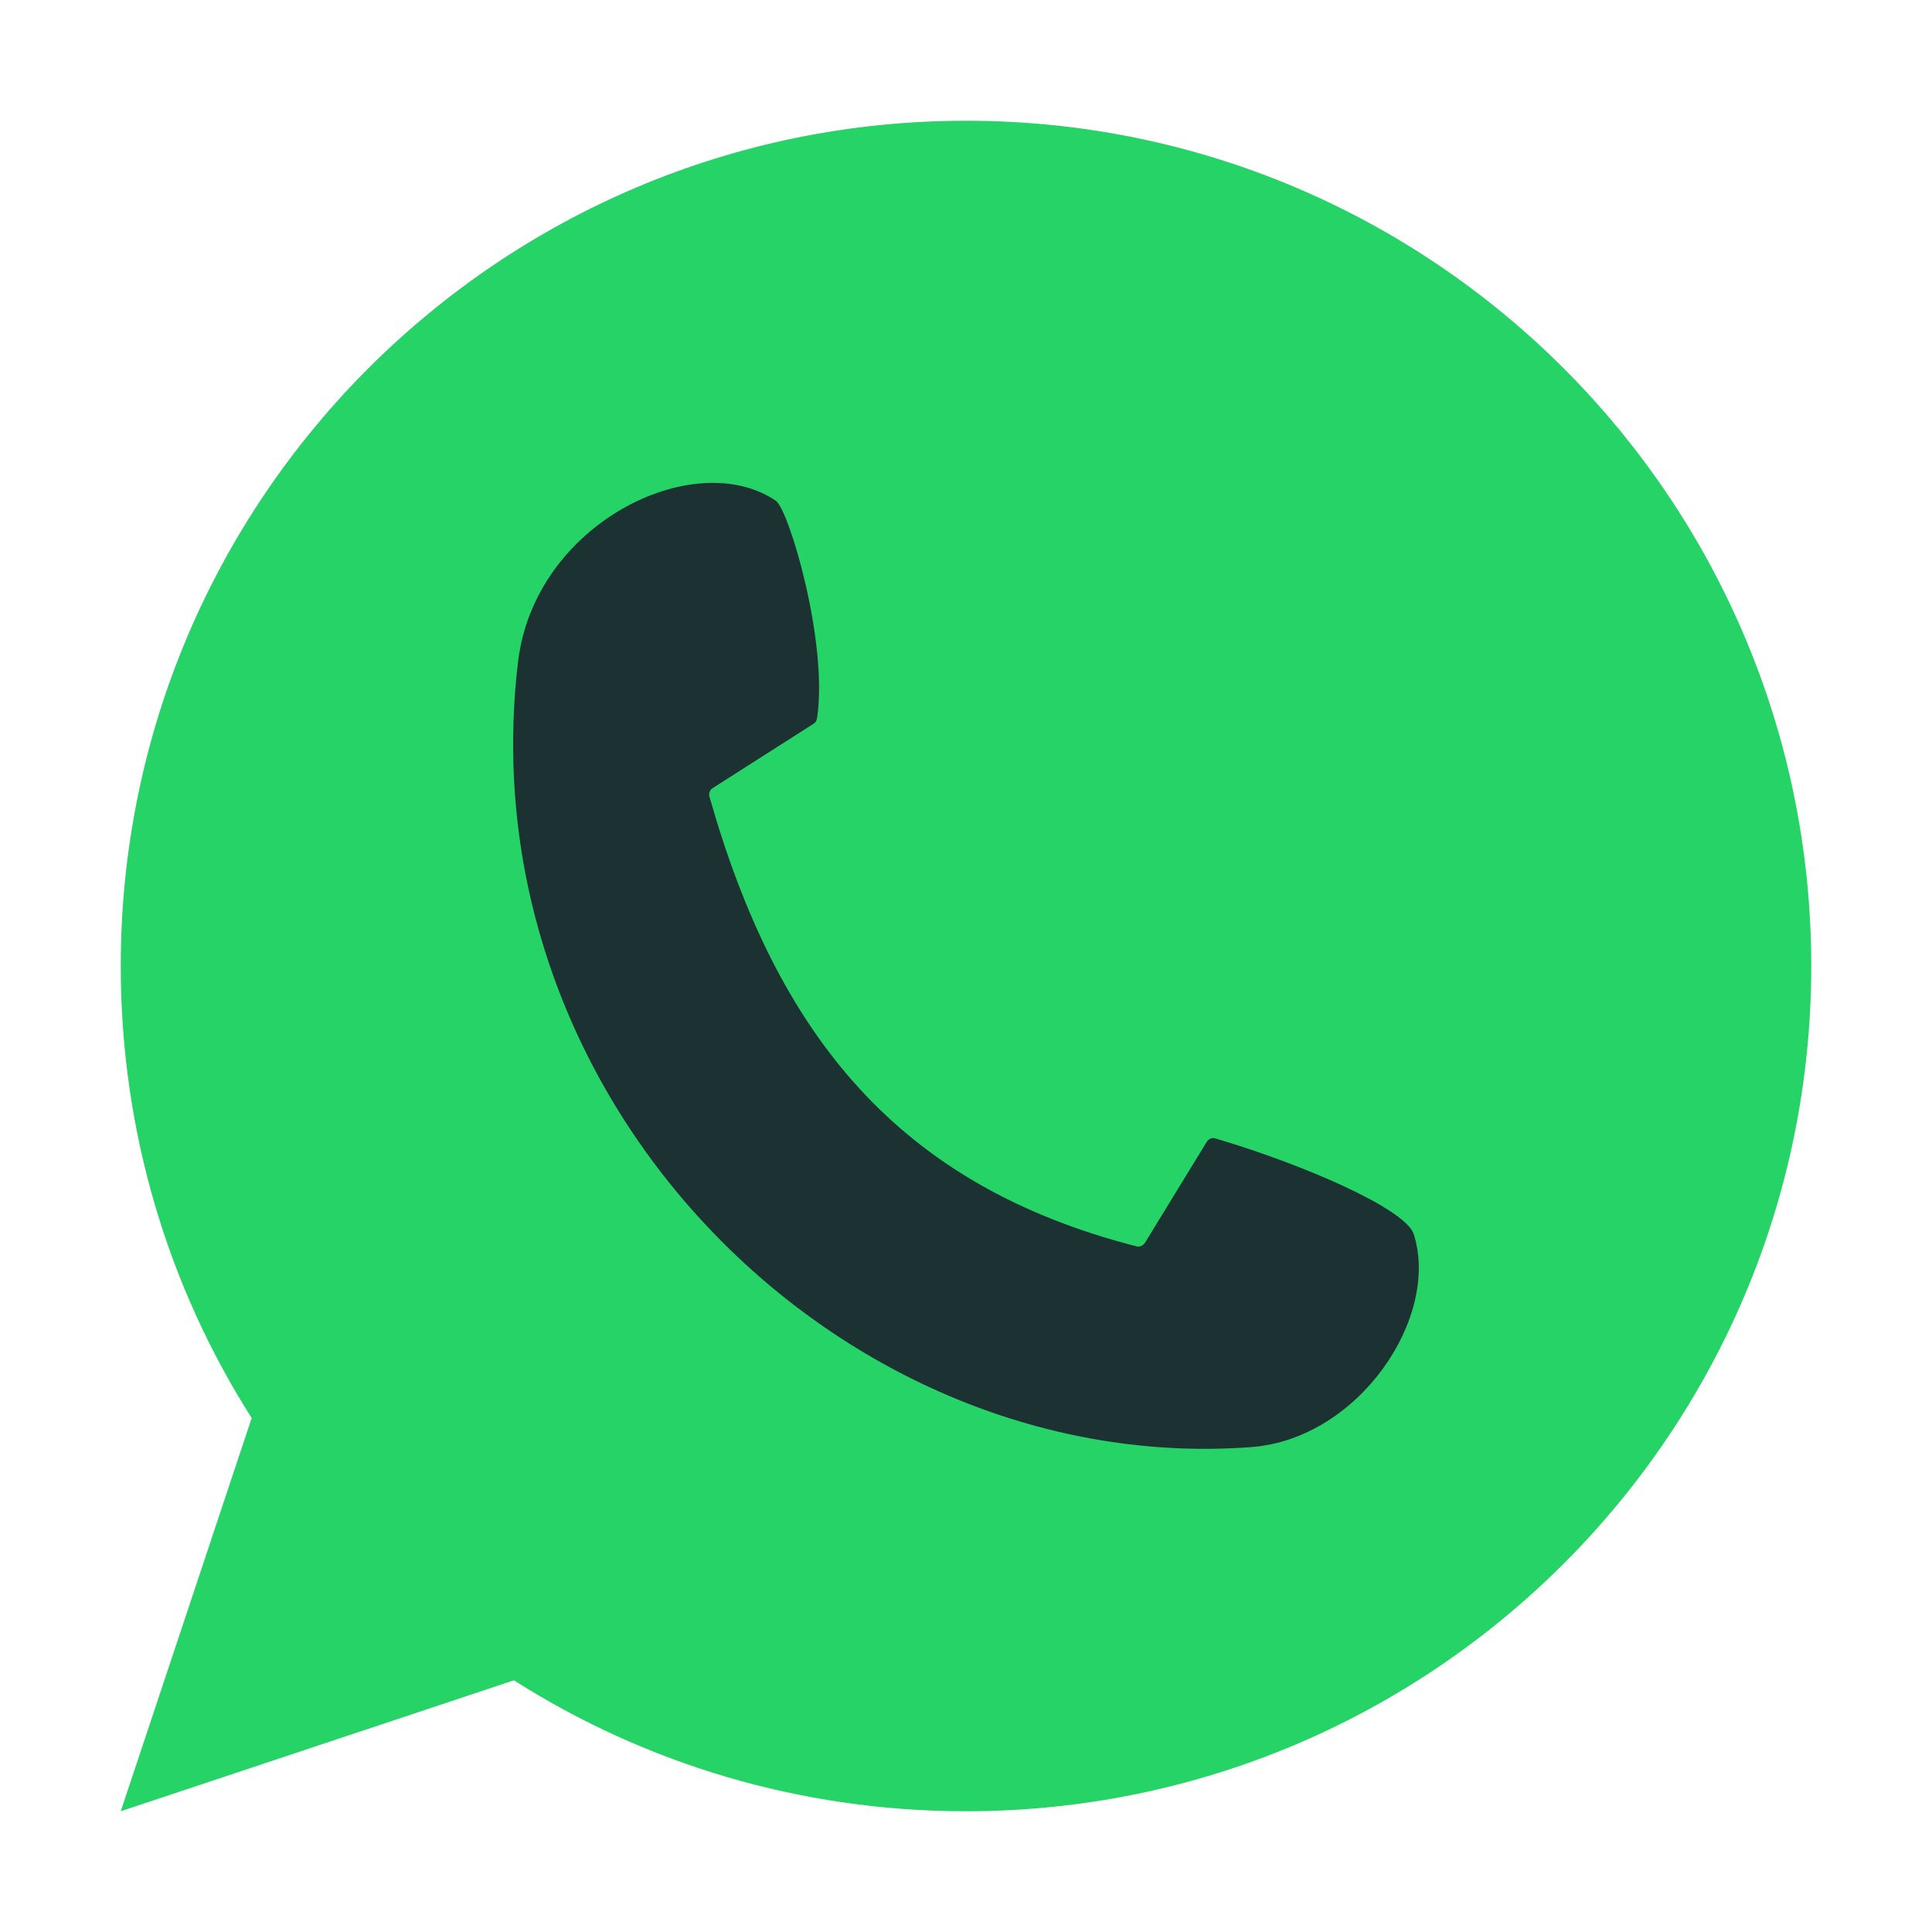
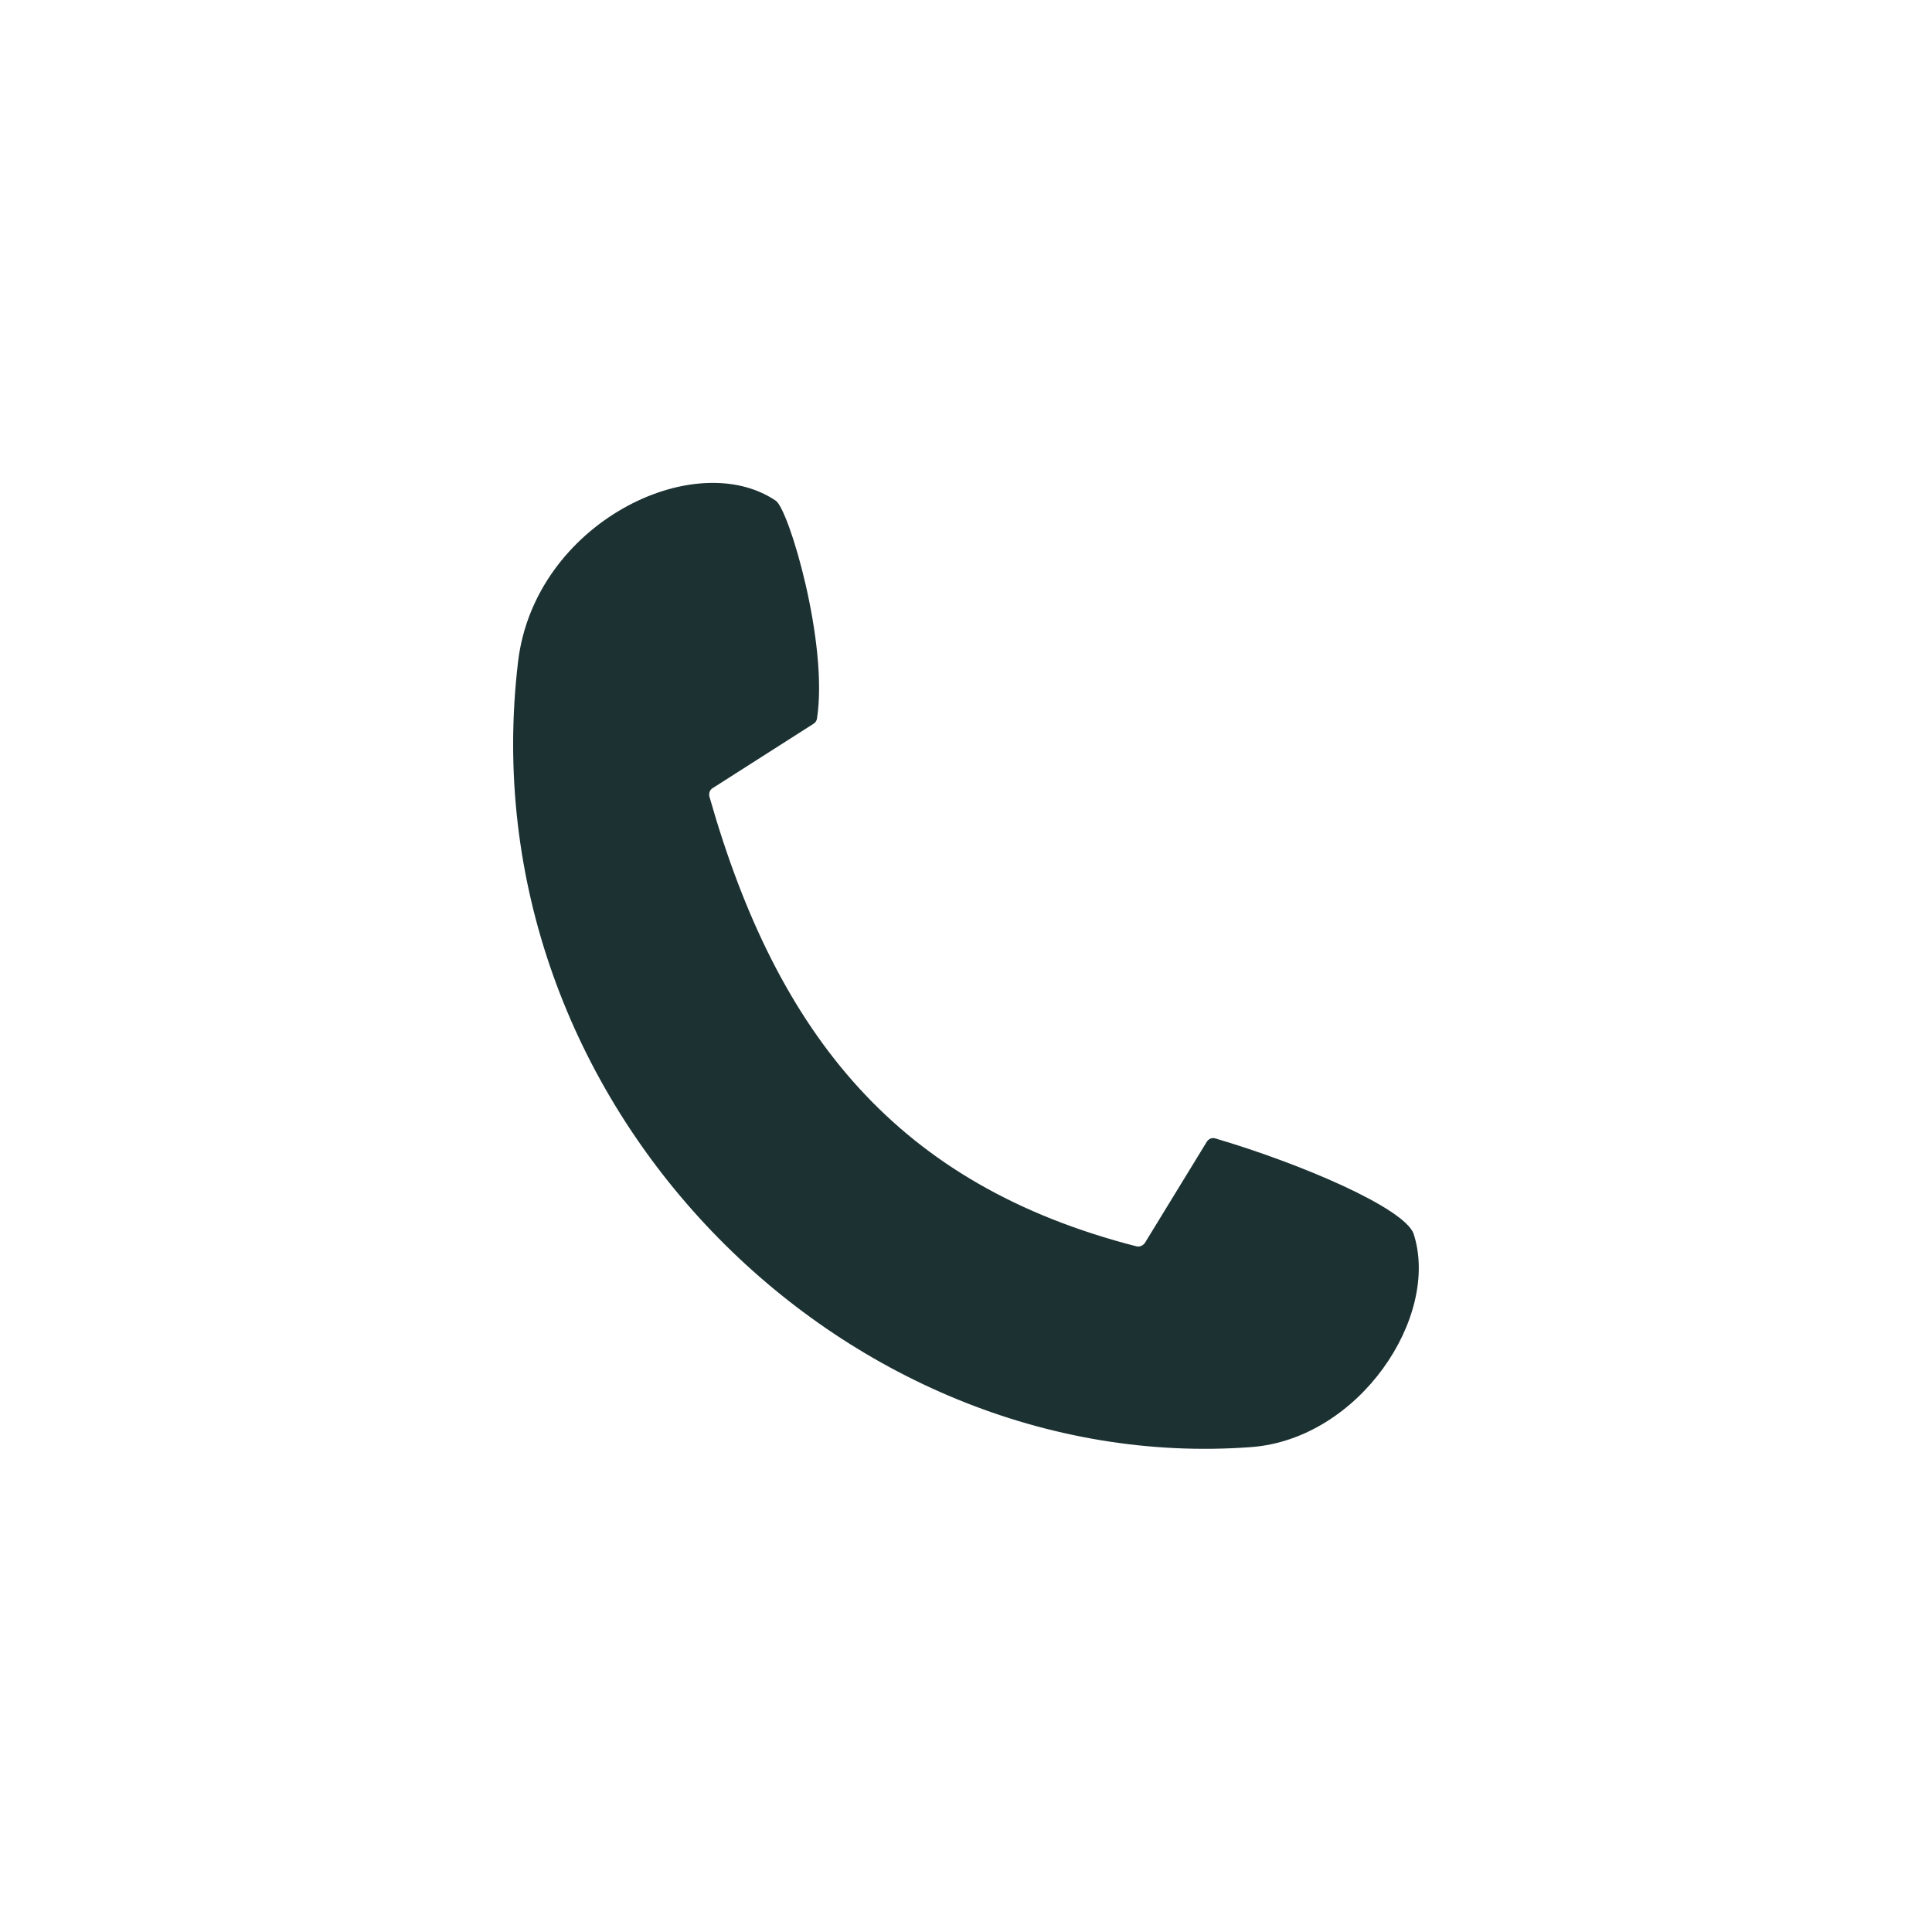
<svg xmlns="http://www.w3.org/2000/svg" version="1.1" id="Слой_1" x="0px" y="0px" viewBox="0 0 512 512" style="enable-background:new 0 0 512 512;" xml:space="preserve">
  <style type="text/css"> .st0{fill-rule:evenodd;clip-rule:evenodd;fill:#25D366;} .st1{fill:#1C3132;} </style>
-   <path class="st0" d="M256,480c123.7,0,224-100.3,224-224S379.7,32,256,32S32,132.3,32,256c0,44.1,12.7,85.2,34.7,119.8L32,480 l104.2-34.7C170.8,467.3,211.9,480,256,480z" />
  <path class="st1" d="M137.3,175.3c-14,117.2,86.3,216.2,194.2,208.2c28.7-2.1,50.3-34.6,43.1-56.6c-2.6-6.8-29.5-18.4-52.5-25.2 c-0.9-0.3-1.8,0.1-2.3,0.9l-16.4,26.8c-0.5,0.7-1.4,1.1-2.2,0.9C238,314.1,206,274.4,188,211.1c-0.2-0.8,0.1-1.8,0.8-2.2l26.8-17.1 c0.5-0.3,0.8-0.8,0.9-1.3c3.1-19.9-7.4-55.4-10.9-57.8C184,118.1,141.7,138.7,137.3,175.3z" />
</svg>